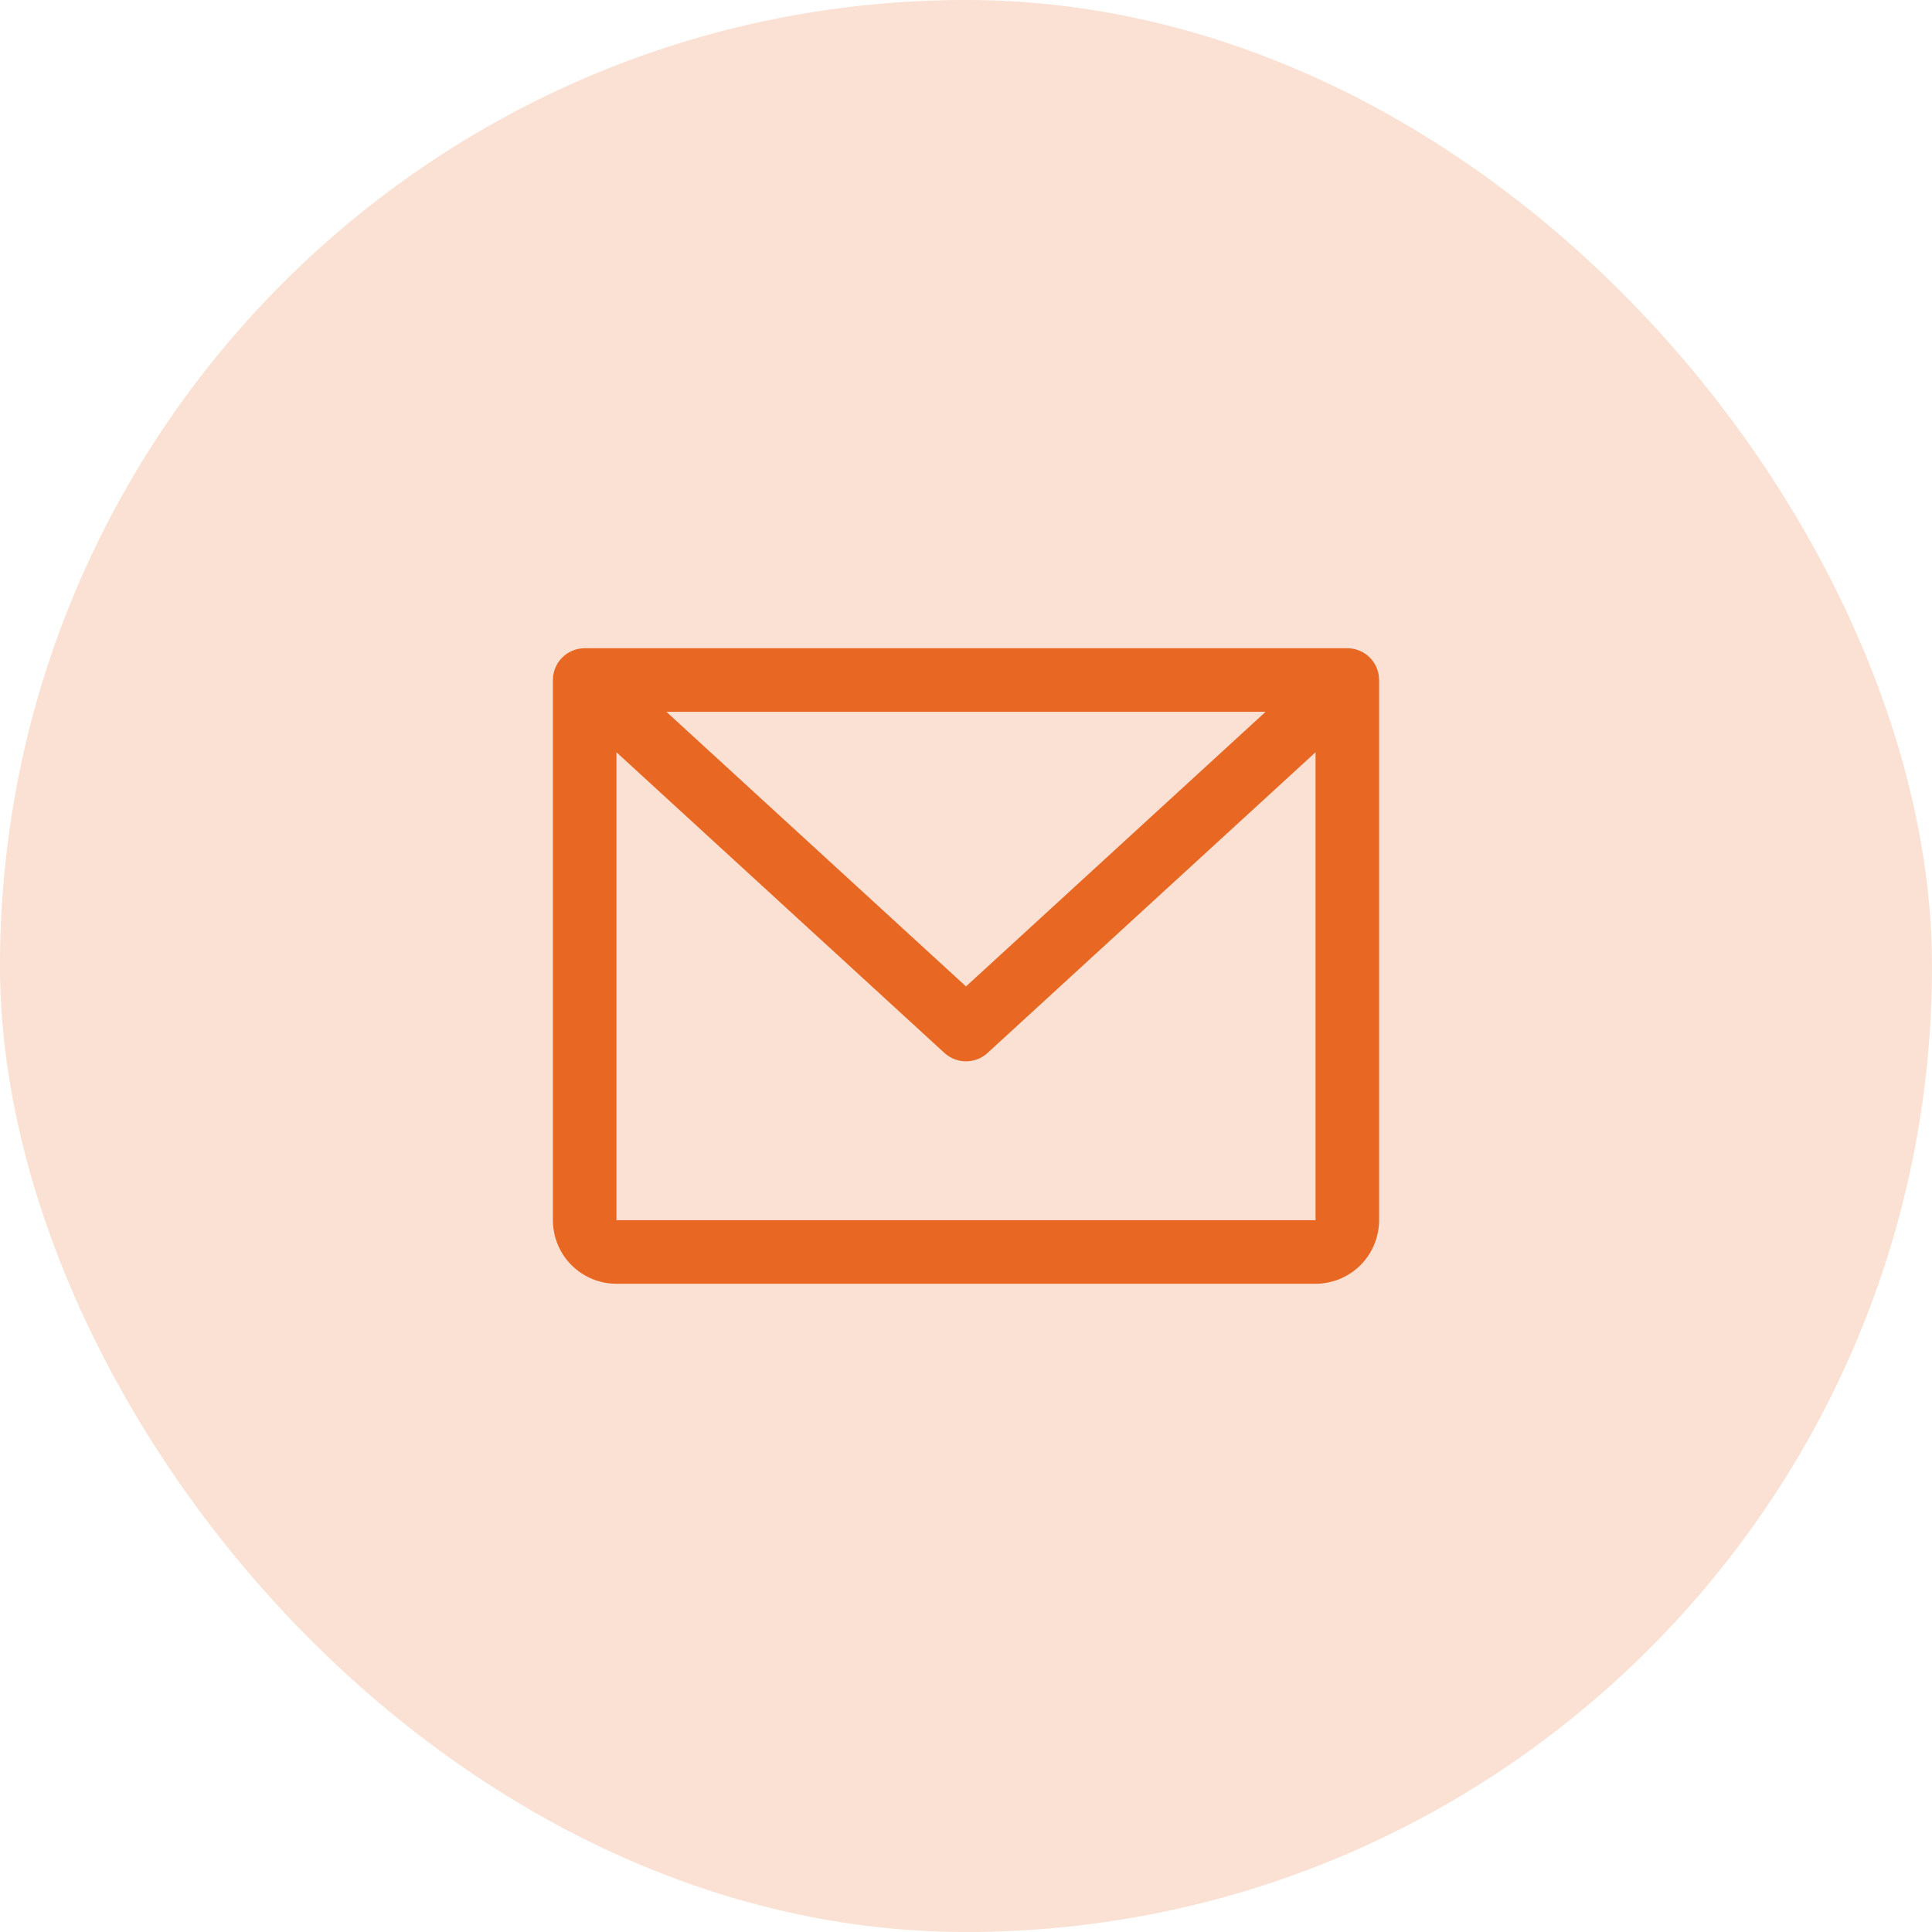
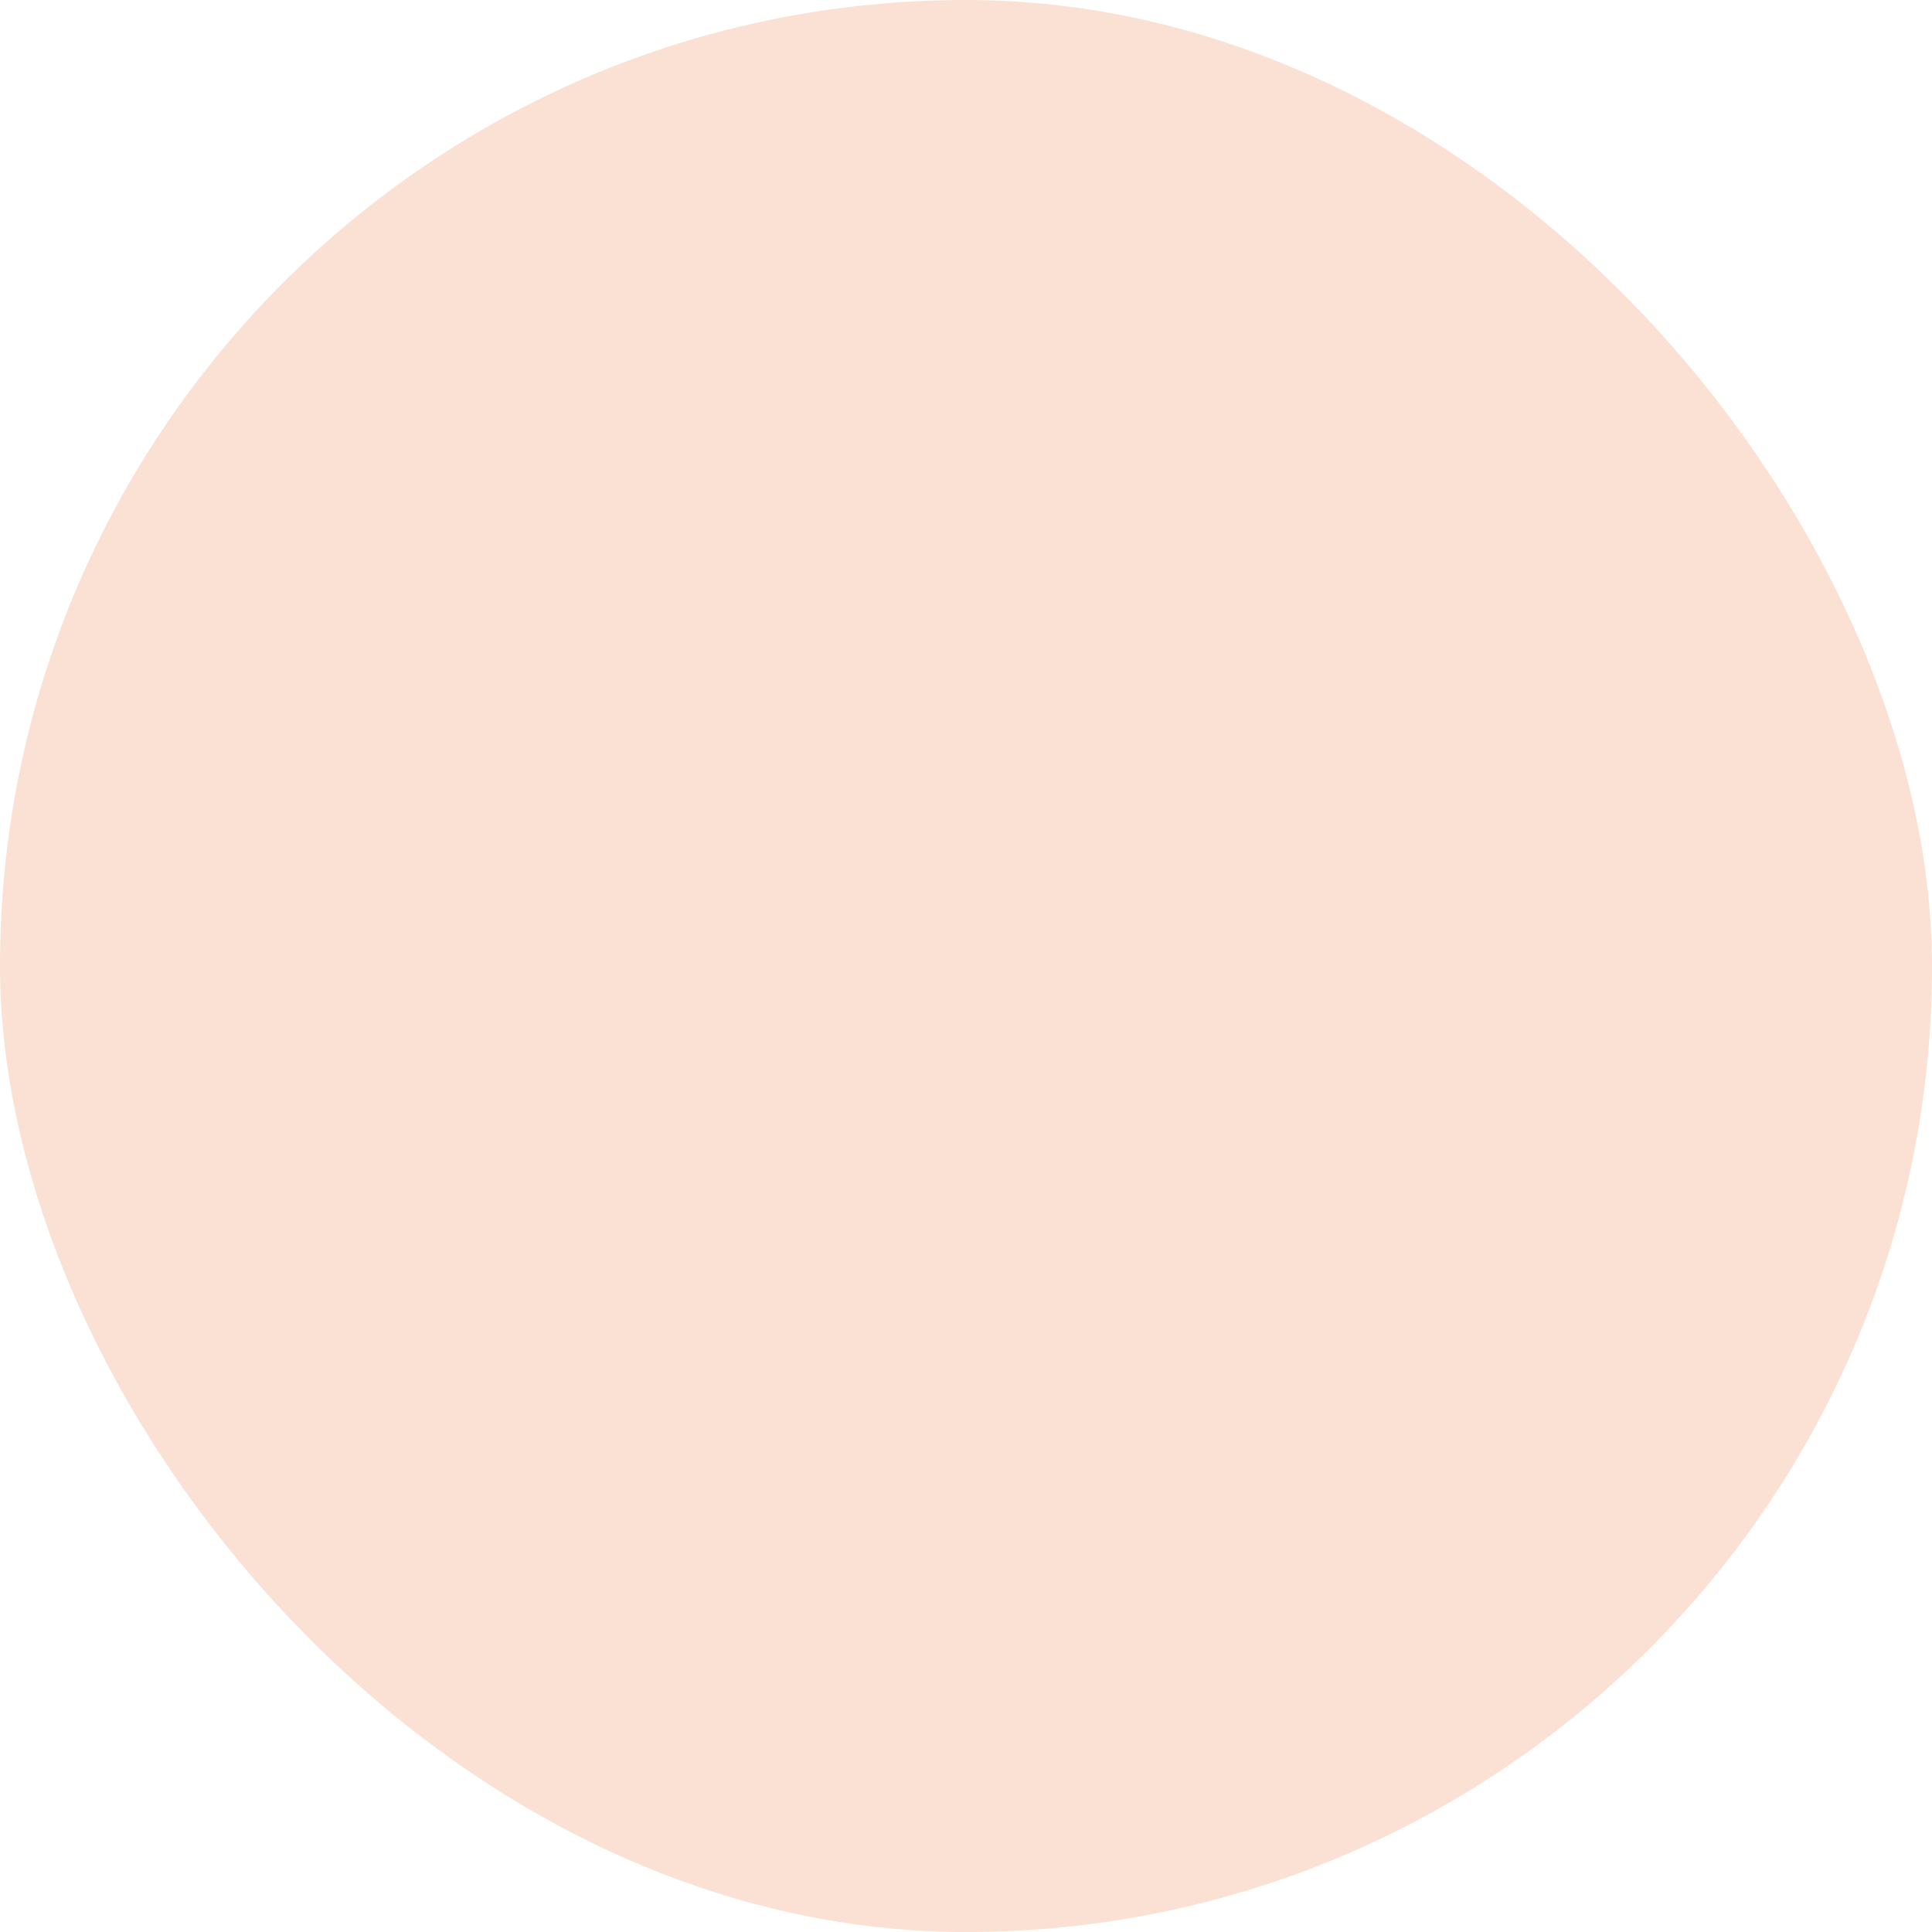
<svg xmlns="http://www.w3.org/2000/svg" width="38" height="38" viewBox="0 0 38 38" fill="none">
  <rect width="38" height="38" rx="19" fill="#FAE1D3" />
-   <path d="M26.5 12.75H11.5C11.334 12.75 11.175 12.816 11.058 12.933C10.941 13.05 10.875 13.209 10.875 13.375V24C10.875 24.331 11.007 24.649 11.241 24.884C11.476 25.118 11.793 25.25 12.125 25.25H25.875C26.206 25.25 26.524 25.118 26.759 24.884C26.993 24.649 27.125 24.331 27.125 24V13.375C27.125 13.209 27.059 13.05 26.942 12.933C26.825 12.816 26.666 12.75 26.5 12.75ZM24.893 14L19 19.402L13.107 14H24.893ZM25.875 24H12.125V14.796L18.577 20.711C18.693 20.817 18.843 20.875 19 20.875C19.157 20.875 19.307 20.817 19.423 20.711L25.875 14.796V24Z" fill="#E76723" />
</svg>